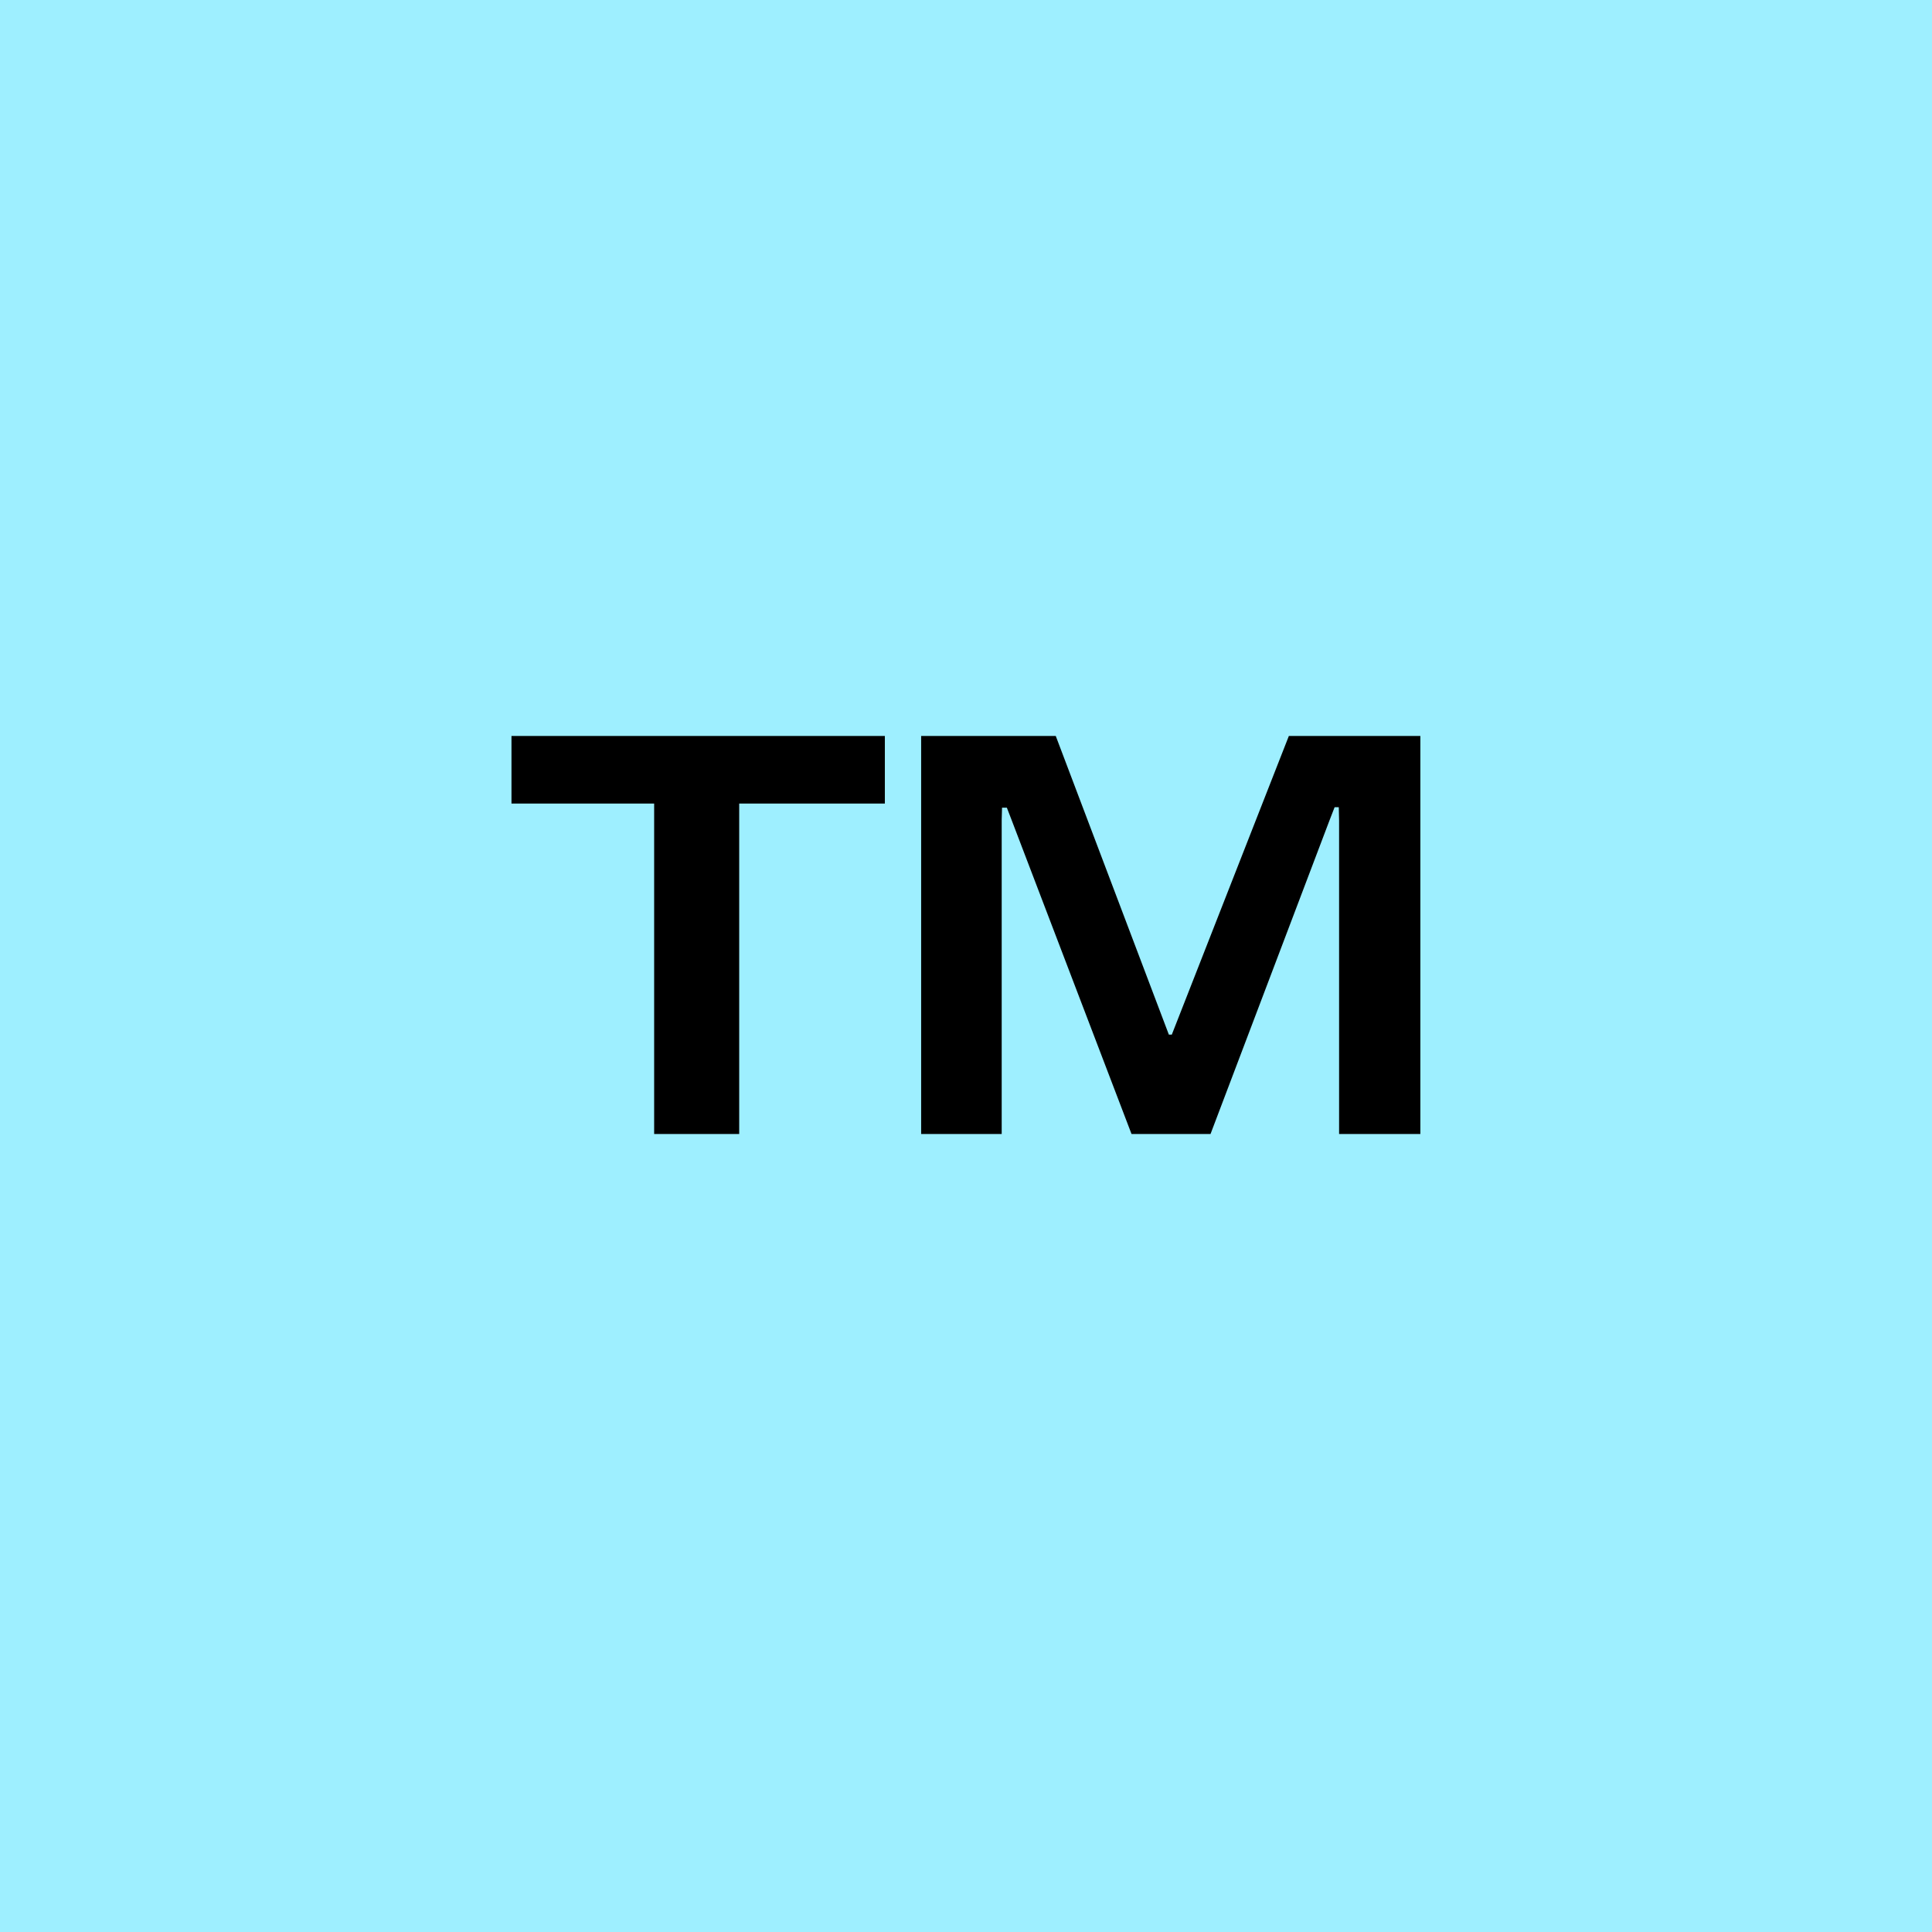
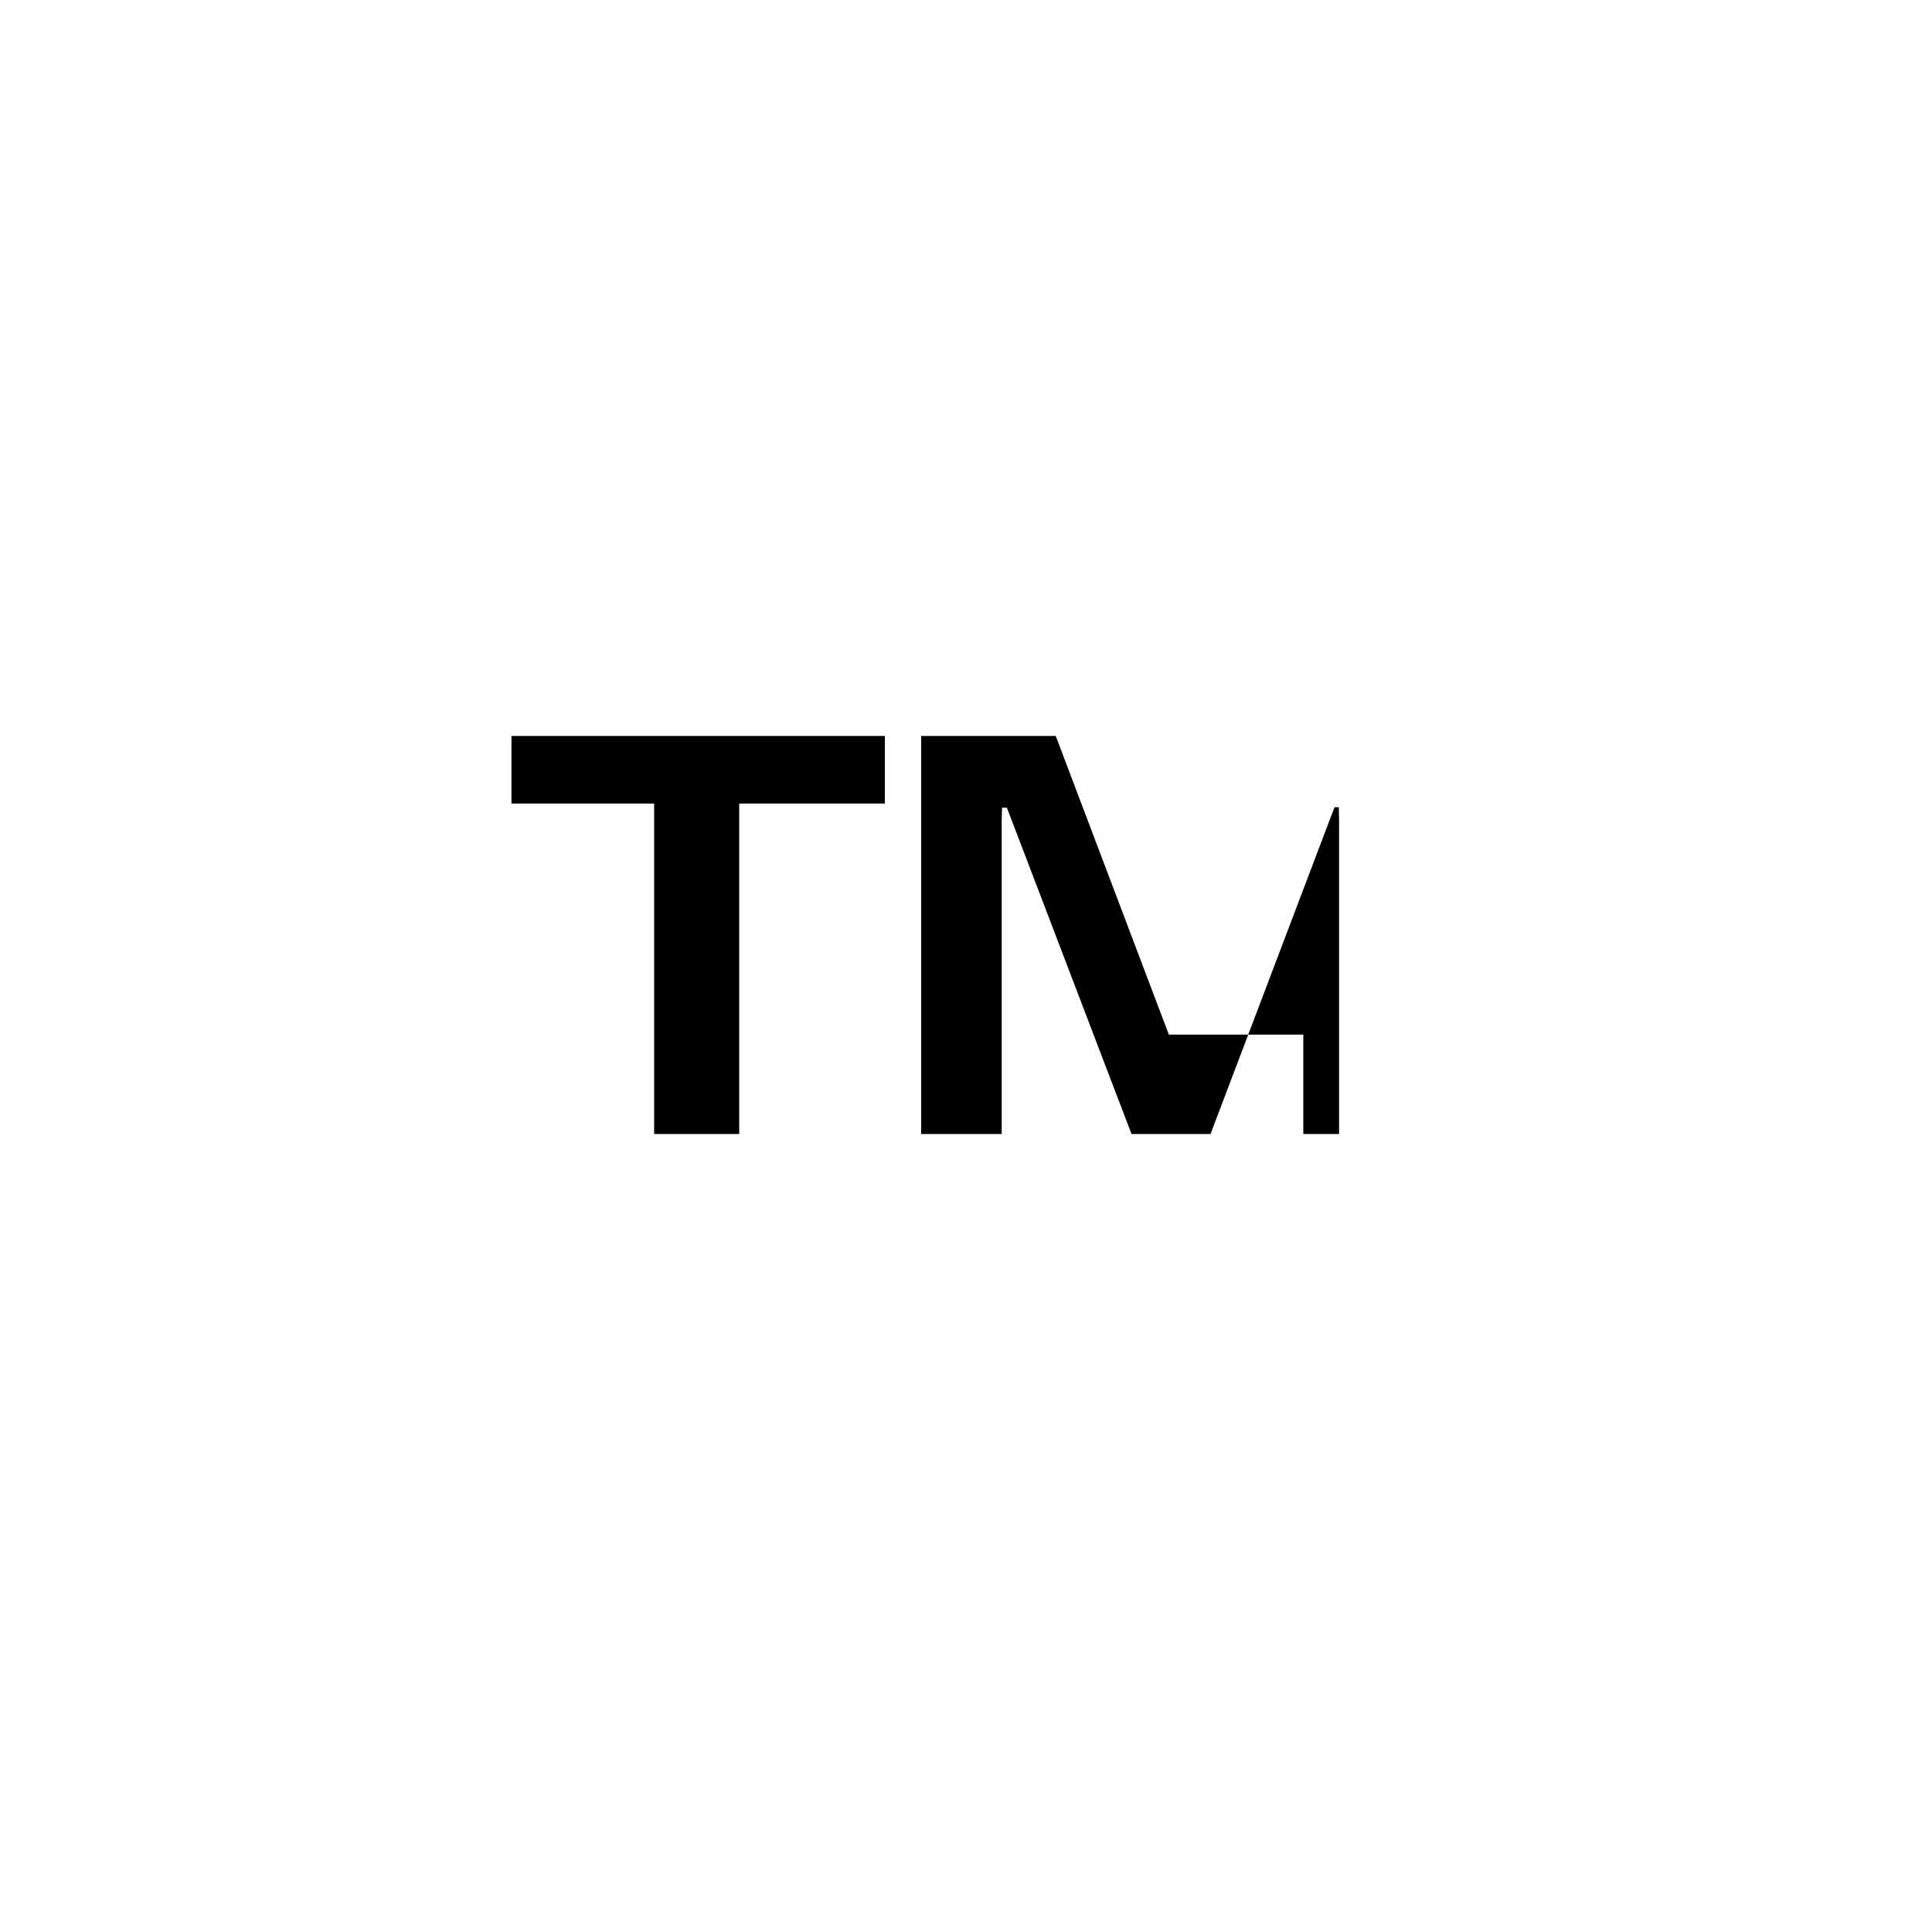
<svg xmlns="http://www.w3.org/2000/svg" width="46" height="46" viewBox="0 0 46 46">
  <g id="Group_12294" data-name="Group 12294" transform="translate(-270 -1920)">
-     <rect id="Rectangle_10284" data-name="Rectangle 10284" width="46" height="46" transform="translate(270 1920)" fill="#9eefff" />
-     <path id="Path_170670" data-name="Path 170670" d="M3.575-8.043H5.6V0H3.575Zm5.493.175H.178V-9.477h8.89ZM9.932,0V-9.477h3.205L15.83-2.366H15.9l2.787-7.111h3.131V0H19.883V-7.468l-.007-.312h-.1l-.119.307L16.822,0H14.941L12.084-7.481l-.111-.288h-.115l-.008.288V0Z" transform="translate(282 1947)" />
+     <path id="Path_170670" data-name="Path 170670" d="M3.575-8.043H5.6V0H3.575Zm5.493.175H.178V-9.477h8.89ZM9.932,0V-9.477h3.205L15.83-2.366H15.9h3.131V0H19.883V-7.468l-.007-.312h-.1l-.119.307L16.822,0H14.941L12.084-7.481l-.111-.288h-.115l-.008.288V0Z" transform="translate(282 1947)" />
  </g>
</svg>